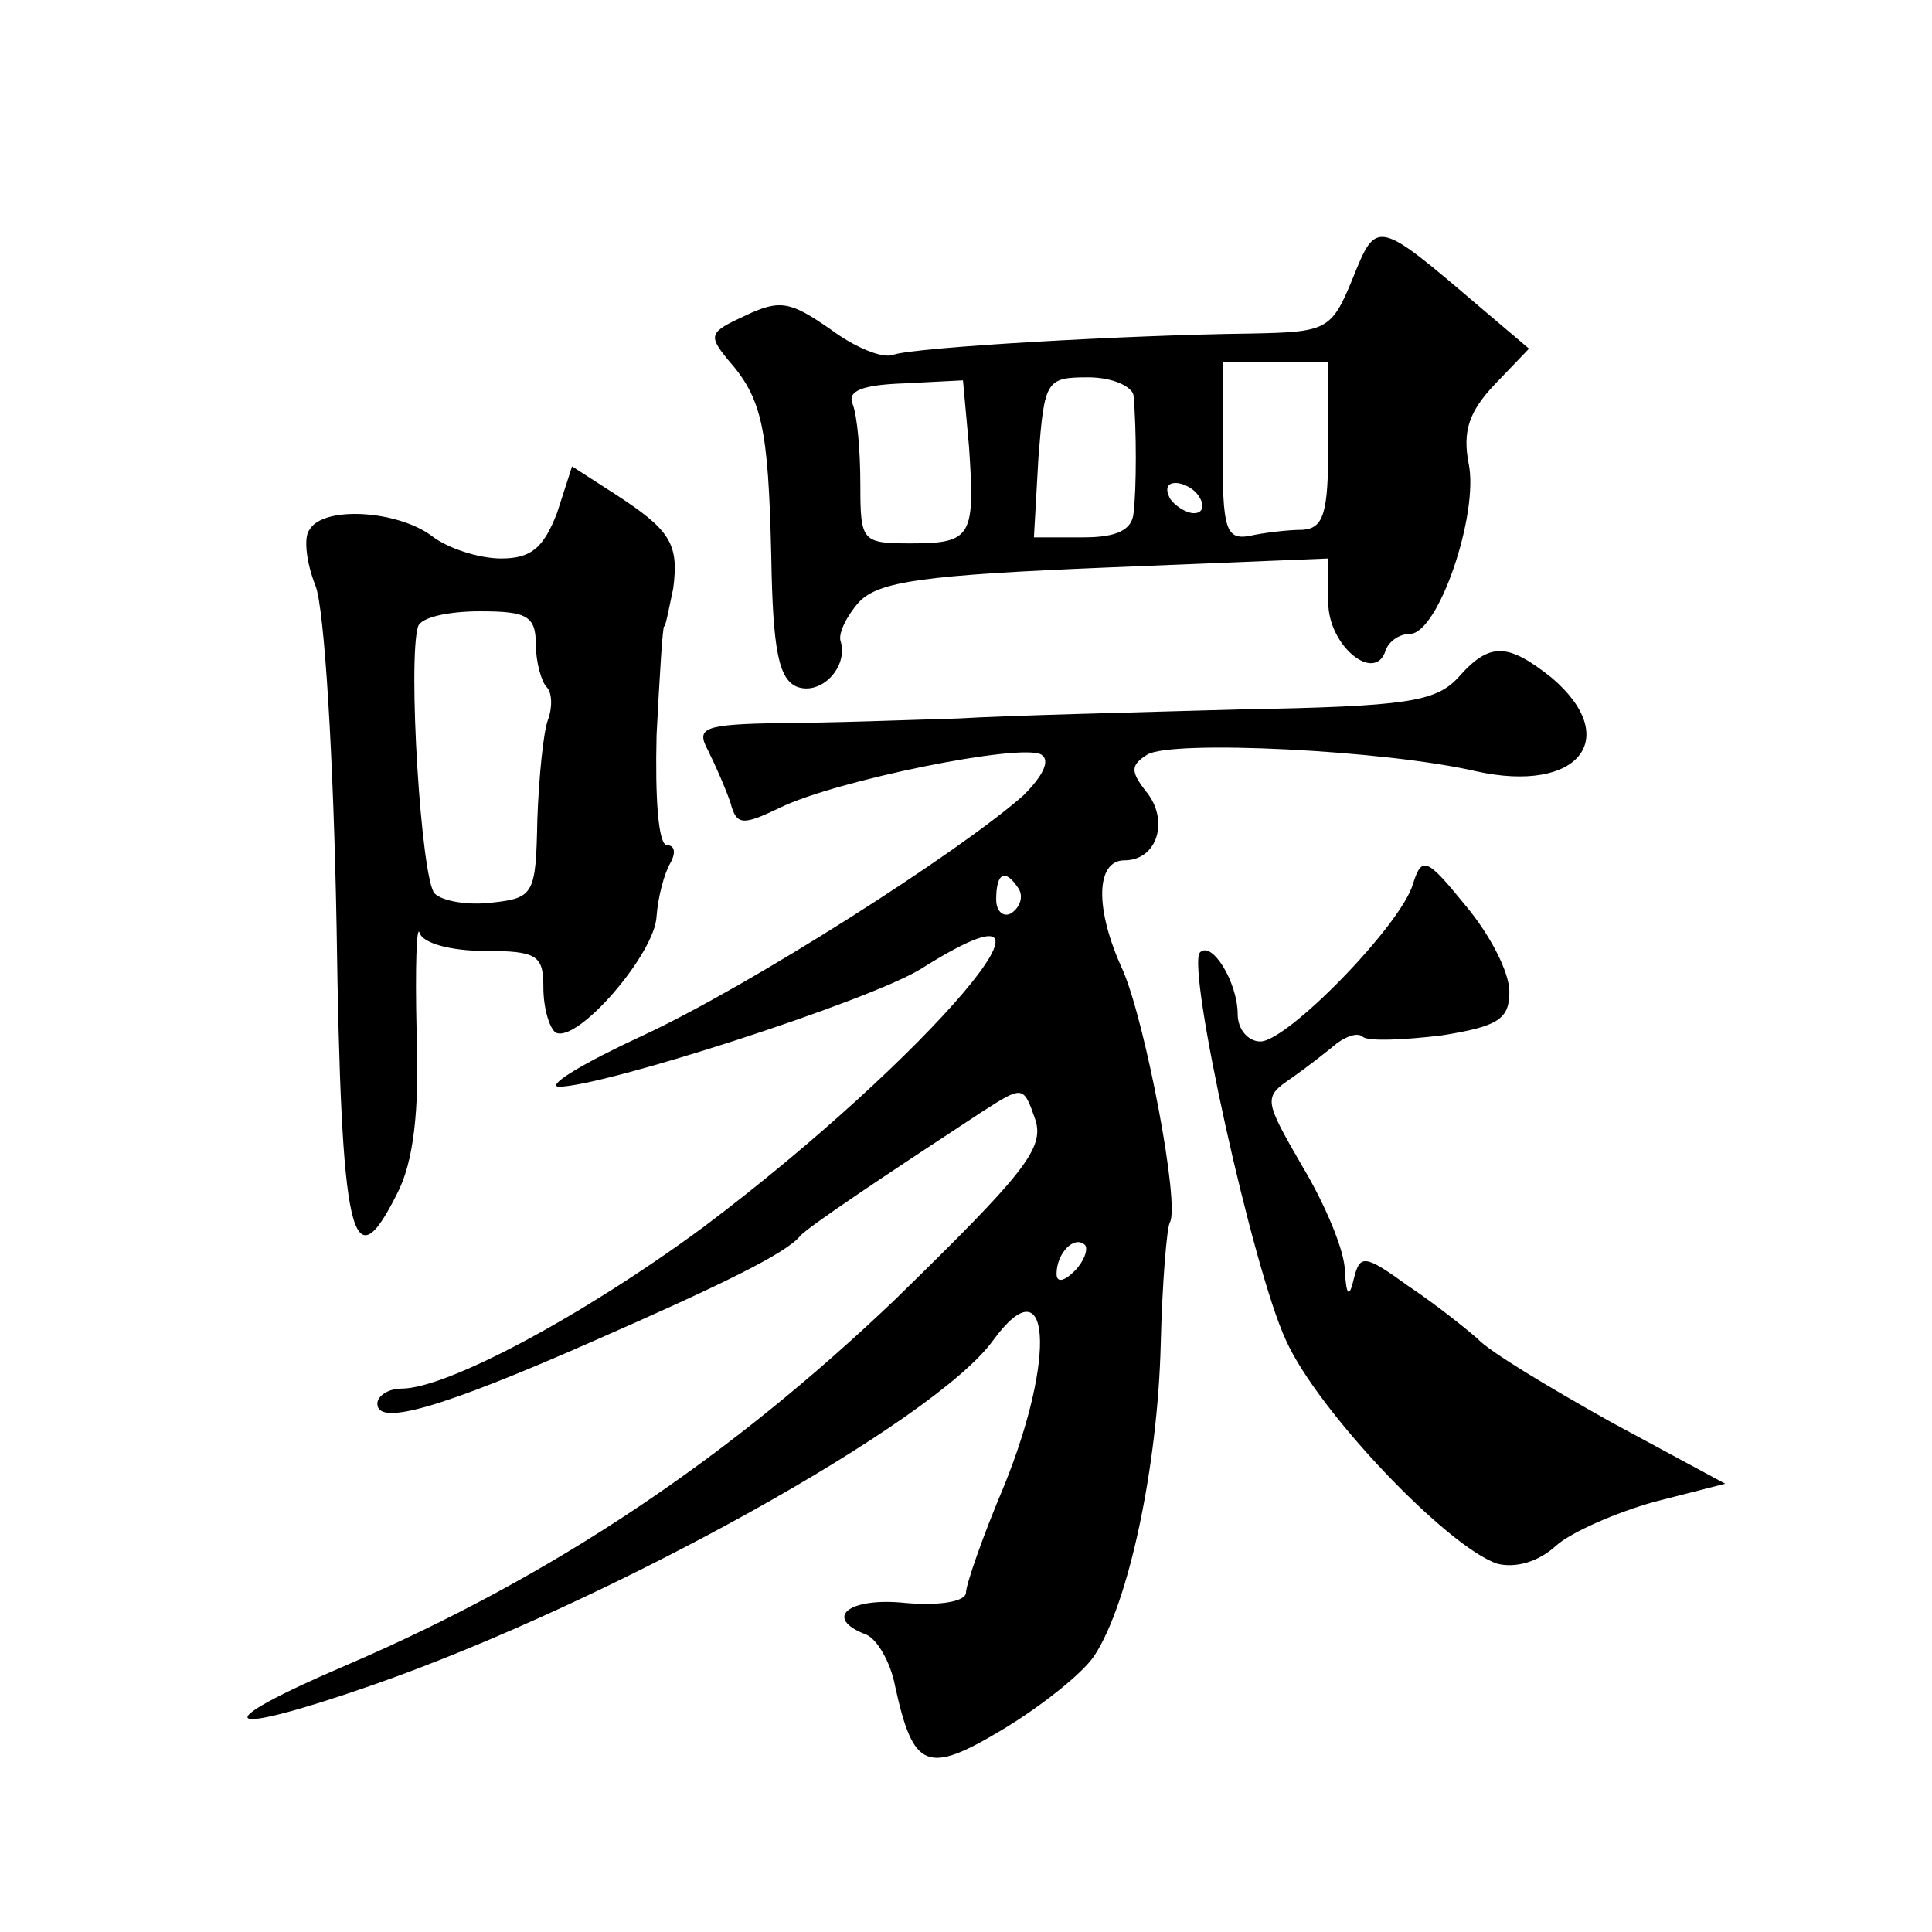
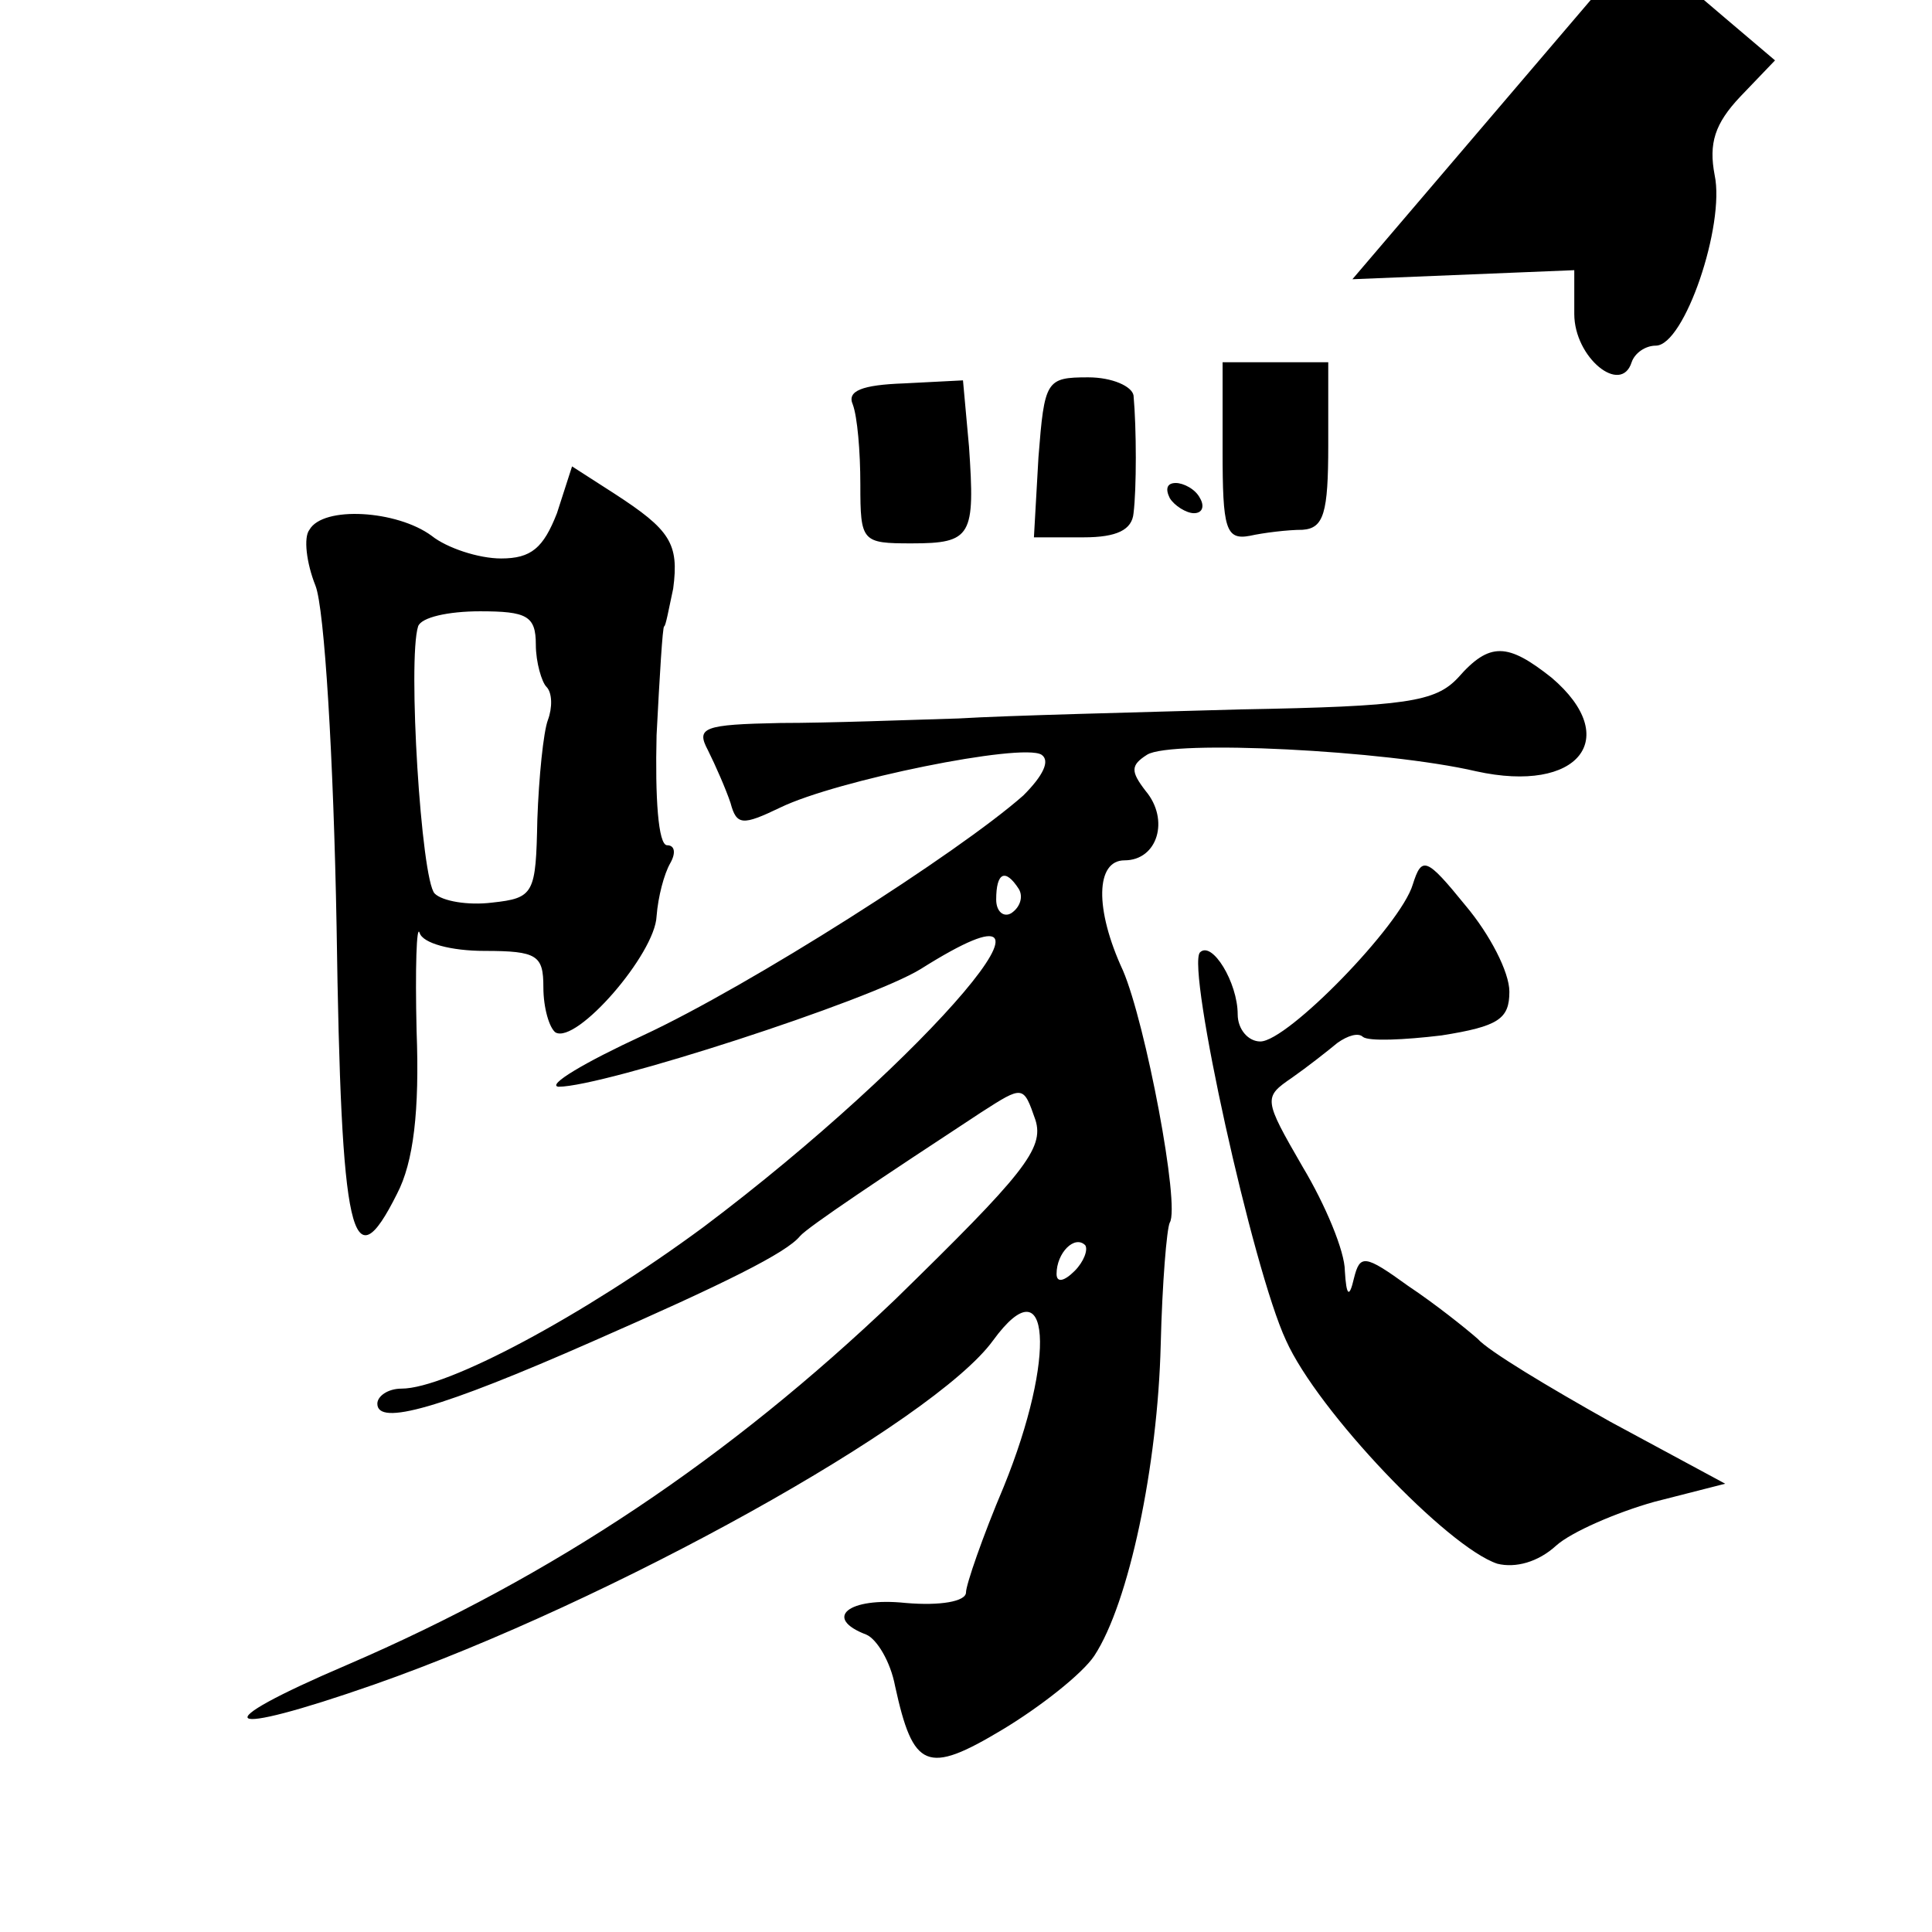
<svg xmlns="http://www.w3.org/2000/svg" version="1.0" width="128pt" height="128pt" viewBox="0 0 128 128" preserveAspectRatio="xMidYMid meet">
  <g transform="translate(0,128) scale(0.1,-0.1)" fill="#0" stroke="none">
-     <path d="M896 1095 c-14 -34 -17 -35 -68 -36 -81 -1 -221 -9 -236 -14 -7 -3 -26 5 -42 17 -26 18 -33 20 -56 9 -24 -11 -25 -13 -12 -29 23 -26 27 -45 29 -131 1 -62 5 -81 17 -86 16 -6 34 13 29 30 -2 5 4 17 12 26 13 14 44 18 164 23 l147 6 0 -29 c0 -29 31 -54 38 -32 2 6 9 11 16 11 19 0 46 80 39 113 -4 21 0 34 17 52 l23 24 -33 28 c-68 58 -68 58 -84 18z m-16 -110 c0 -45 -3 -55 -17 -56 -10 0 -26 -2 -35 -4 -16 -3 -18 5 -18 56 l0 59 35 0 35 0 0 -55z m-238 -1 c4 -59 2 -64 -38 -64 -33 0 -34 1 -34 39 0 22 -2 45 -5 53 -4 9 6 13 34 14 l39 2 4 -44z m109 34 c2 -22 2 -62 0 -78 -1 -11 -11 -16 -33 -16 l-33 0 3 53 c4 51 5 53 33 53 16 0 29 -6 30 -12z m44 -68 c3 -5 2 -10 -4 -10 -5 0 -13 5 -16 10 -3 6 -2 10 4 10 5 0 13 -4 16 -10z M369 940 c-9 -23 -17 -30 -37 -30 -15 0 -36 7 -46 15 -23 17 -72 20 -81 4 -4 -5 -2 -22 4 -37 6 -15 12 -115 14 -226 3 -207 10 -237 40 -177 11 21 15 55 13 108 -1 42 0 71 2 65 2 -7 21 -12 43 -12 35 0 39 -3 39 -24 0 -14 4 -27 8 -30 14 -8 66 52 67 77 1 13 5 28 9 35 4 7 3 12 -2 12 -6 0 -8 32 -7 73 2 39 4 72 5 72 1 0 3 11 6 25 4 30 -2 39 -39 63 l-28 18 -10 -31z m-14 -87 c0 -12 4 -25 7 -28 4 -4 4 -14 1 -22 -3 -8 -6 -38 -7 -66 -1 -49 -2 -52 -30 -55 -16 -2 -33 1 -38 6 -9 9 -18 155 -11 177 2 6 20 10 41 10 31 0 37 -3 37 -22z M966 831 c-15 -16 -34 -19 -144 -21 -70 -2 -154 -4 -187 -6 -33 -1 -86 -3 -118 -3 -51 -1 -56 -3 -48 -18 5 -10 12 -26 15 -35 4 -15 8 -15 33 -3 37 18 160 43 173 35 6 -4 1 -14 -12 -27 -43 -38 -181 -126 -252 -159 -39 -18 -64 -33 -56 -34 30 0 206 57 240 78 119 75 5 -59 -144 -171 -80 -59 -170 -107 -200 -107 -9 0 -16 -5 -16 -10 0 -15 42 -3 142 41 89 39 129 59 138 70 5 6 56 40 120 82 28 18 28 18 36 -5 6 -19 -8 -36 -93 -119 -110 -105 -226 -183 -363 -242 -96 -41 -85 -49 18 -13 157 55 371 174 410 228 38 52 42 -11 7 -97 -14 -33 -25 -65 -25 -70 0 -6 -17 -9 -40 -7 -38 4 -55 -10 -26 -21 7 -3 16 -18 19 -34 12 -55 21 -59 71 -29 25 15 53 37 61 49 23 35 42 126 44 206 1 41 4 77 6 81 7 11 -16 132 -31 167 -19 41 -18 73 1 73 22 0 30 27 14 46 -10 13 -10 17 1 24 16 10 158 3 218 -11 68 -15 97 22 50 62 -29 23 -41 24 -62 0z m-291 -140 c3 -5 1 -12 -5 -16 -5 -3 -10 1 -10 9 0 18 6 21 15 7z m37 -253 c-7 -7 -12 -8 -12 -2 0 14 12 26 19 19 2 -3 -1 -11 -7 -17z M936 694 c-8 -27 -83 -104 -101 -104 -8 0 -15 8 -15 18 0 21 -17 49 -25 41 -9 -10 35 -210 57 -257 21 -47 107 -137 140 -148 12 -3 27 1 39 12 10 9 40 22 65 29 l47 12 -76 41 c-41 23 -81 47 -88 55 -8 7 -28 23 -46 35 -29 21 -32 21 -36 5 -3 -13 -5 -12 -6 5 0 13 -13 44 -28 69 -26 45 -26 46 -7 59 10 7 24 18 30 23 7 5 14 7 17 4 4 -3 27 -2 52 1 38 6 45 11 45 29 0 13 -13 38 -29 57 -26 32 -29 33 -35 14z" />
+     <path d="M896 1095 l147 6 0 -29 c0 -29 31 -54 38 -32 2 6 9 11 16 11 19 0 46 80 39 113 -4 21 0 34 17 52 l23 24 -33 28 c-68 58 -68 58 -84 18z m-16 -110 c0 -45 -3 -55 -17 -56 -10 0 -26 -2 -35 -4 -16 -3 -18 5 -18 56 l0 59 35 0 35 0 0 -55z m-238 -1 c4 -59 2 -64 -38 -64 -33 0 -34 1 -34 39 0 22 -2 45 -5 53 -4 9 6 13 34 14 l39 2 4 -44z m109 34 c2 -22 2 -62 0 -78 -1 -11 -11 -16 -33 -16 l-33 0 3 53 c4 51 5 53 33 53 16 0 29 -6 30 -12z m44 -68 c3 -5 2 -10 -4 -10 -5 0 -13 5 -16 10 -3 6 -2 10 4 10 5 0 13 -4 16 -10z M369 940 c-9 -23 -17 -30 -37 -30 -15 0 -36 7 -46 15 -23 17 -72 20 -81 4 -4 -5 -2 -22 4 -37 6 -15 12 -115 14 -226 3 -207 10 -237 40 -177 11 21 15 55 13 108 -1 42 0 71 2 65 2 -7 21 -12 43 -12 35 0 39 -3 39 -24 0 -14 4 -27 8 -30 14 -8 66 52 67 77 1 13 5 28 9 35 4 7 3 12 -2 12 -6 0 -8 32 -7 73 2 39 4 72 5 72 1 0 3 11 6 25 4 30 -2 39 -39 63 l-28 18 -10 -31z m-14 -87 c0 -12 4 -25 7 -28 4 -4 4 -14 1 -22 -3 -8 -6 -38 -7 -66 -1 -49 -2 -52 -30 -55 -16 -2 -33 1 -38 6 -9 9 -18 155 -11 177 2 6 20 10 41 10 31 0 37 -3 37 -22z M966 831 c-15 -16 -34 -19 -144 -21 -70 -2 -154 -4 -187 -6 -33 -1 -86 -3 -118 -3 -51 -1 -56 -3 -48 -18 5 -10 12 -26 15 -35 4 -15 8 -15 33 -3 37 18 160 43 173 35 6 -4 1 -14 -12 -27 -43 -38 -181 -126 -252 -159 -39 -18 -64 -33 -56 -34 30 0 206 57 240 78 119 75 5 -59 -144 -171 -80 -59 -170 -107 -200 -107 -9 0 -16 -5 -16 -10 0 -15 42 -3 142 41 89 39 129 59 138 70 5 6 56 40 120 82 28 18 28 18 36 -5 6 -19 -8 -36 -93 -119 -110 -105 -226 -183 -363 -242 -96 -41 -85 -49 18 -13 157 55 371 174 410 228 38 52 42 -11 7 -97 -14 -33 -25 -65 -25 -70 0 -6 -17 -9 -40 -7 -38 4 -55 -10 -26 -21 7 -3 16 -18 19 -34 12 -55 21 -59 71 -29 25 15 53 37 61 49 23 35 42 126 44 206 1 41 4 77 6 81 7 11 -16 132 -31 167 -19 41 -18 73 1 73 22 0 30 27 14 46 -10 13 -10 17 1 24 16 10 158 3 218 -11 68 -15 97 22 50 62 -29 23 -41 24 -62 0z m-291 -140 c3 -5 1 -12 -5 -16 -5 -3 -10 1 -10 9 0 18 6 21 15 7z m37 -253 c-7 -7 -12 -8 -12 -2 0 14 12 26 19 19 2 -3 -1 -11 -7 -17z M936 694 c-8 -27 -83 -104 -101 -104 -8 0 -15 8 -15 18 0 21 -17 49 -25 41 -9 -10 35 -210 57 -257 21 -47 107 -137 140 -148 12 -3 27 1 39 12 10 9 40 22 65 29 l47 12 -76 41 c-41 23 -81 47 -88 55 -8 7 -28 23 -46 35 -29 21 -32 21 -36 5 -3 -13 -5 -12 -6 5 0 13 -13 44 -28 69 -26 45 -26 46 -7 59 10 7 24 18 30 23 7 5 14 7 17 4 4 -3 27 -2 52 1 38 6 45 11 45 29 0 13 -13 38 -29 57 -26 32 -29 33 -35 14z" />
  </g>
</svg>